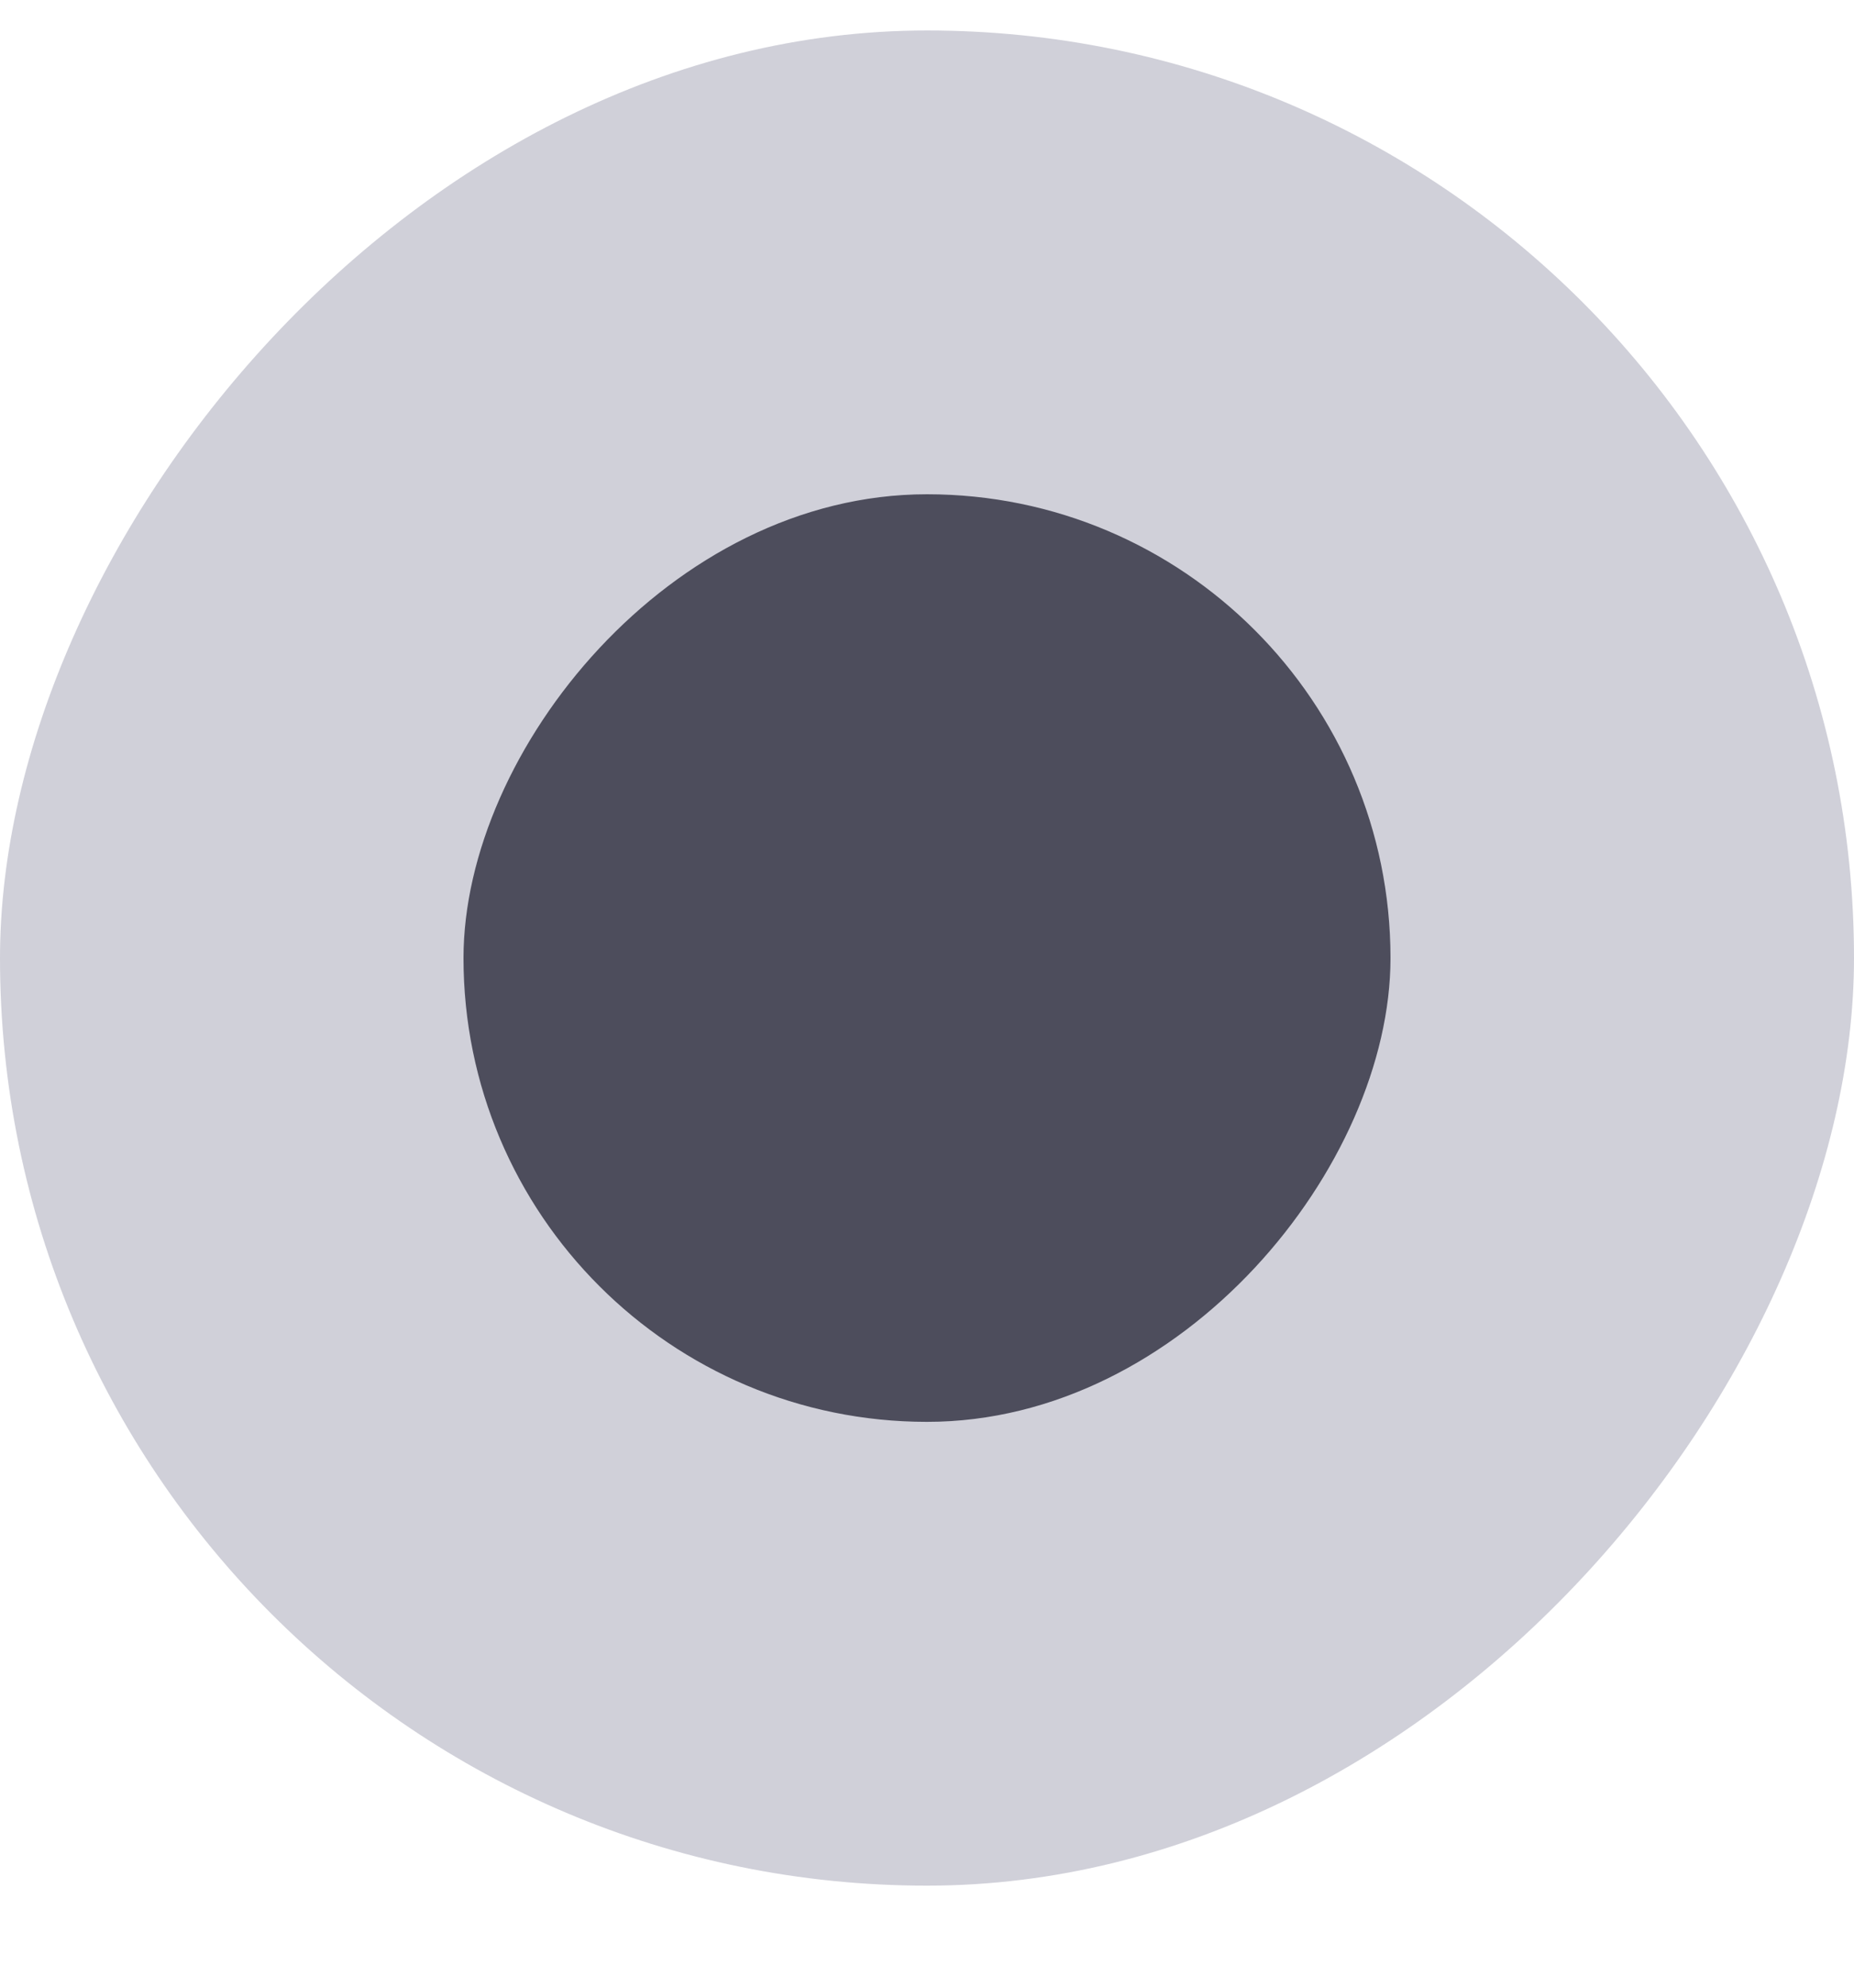
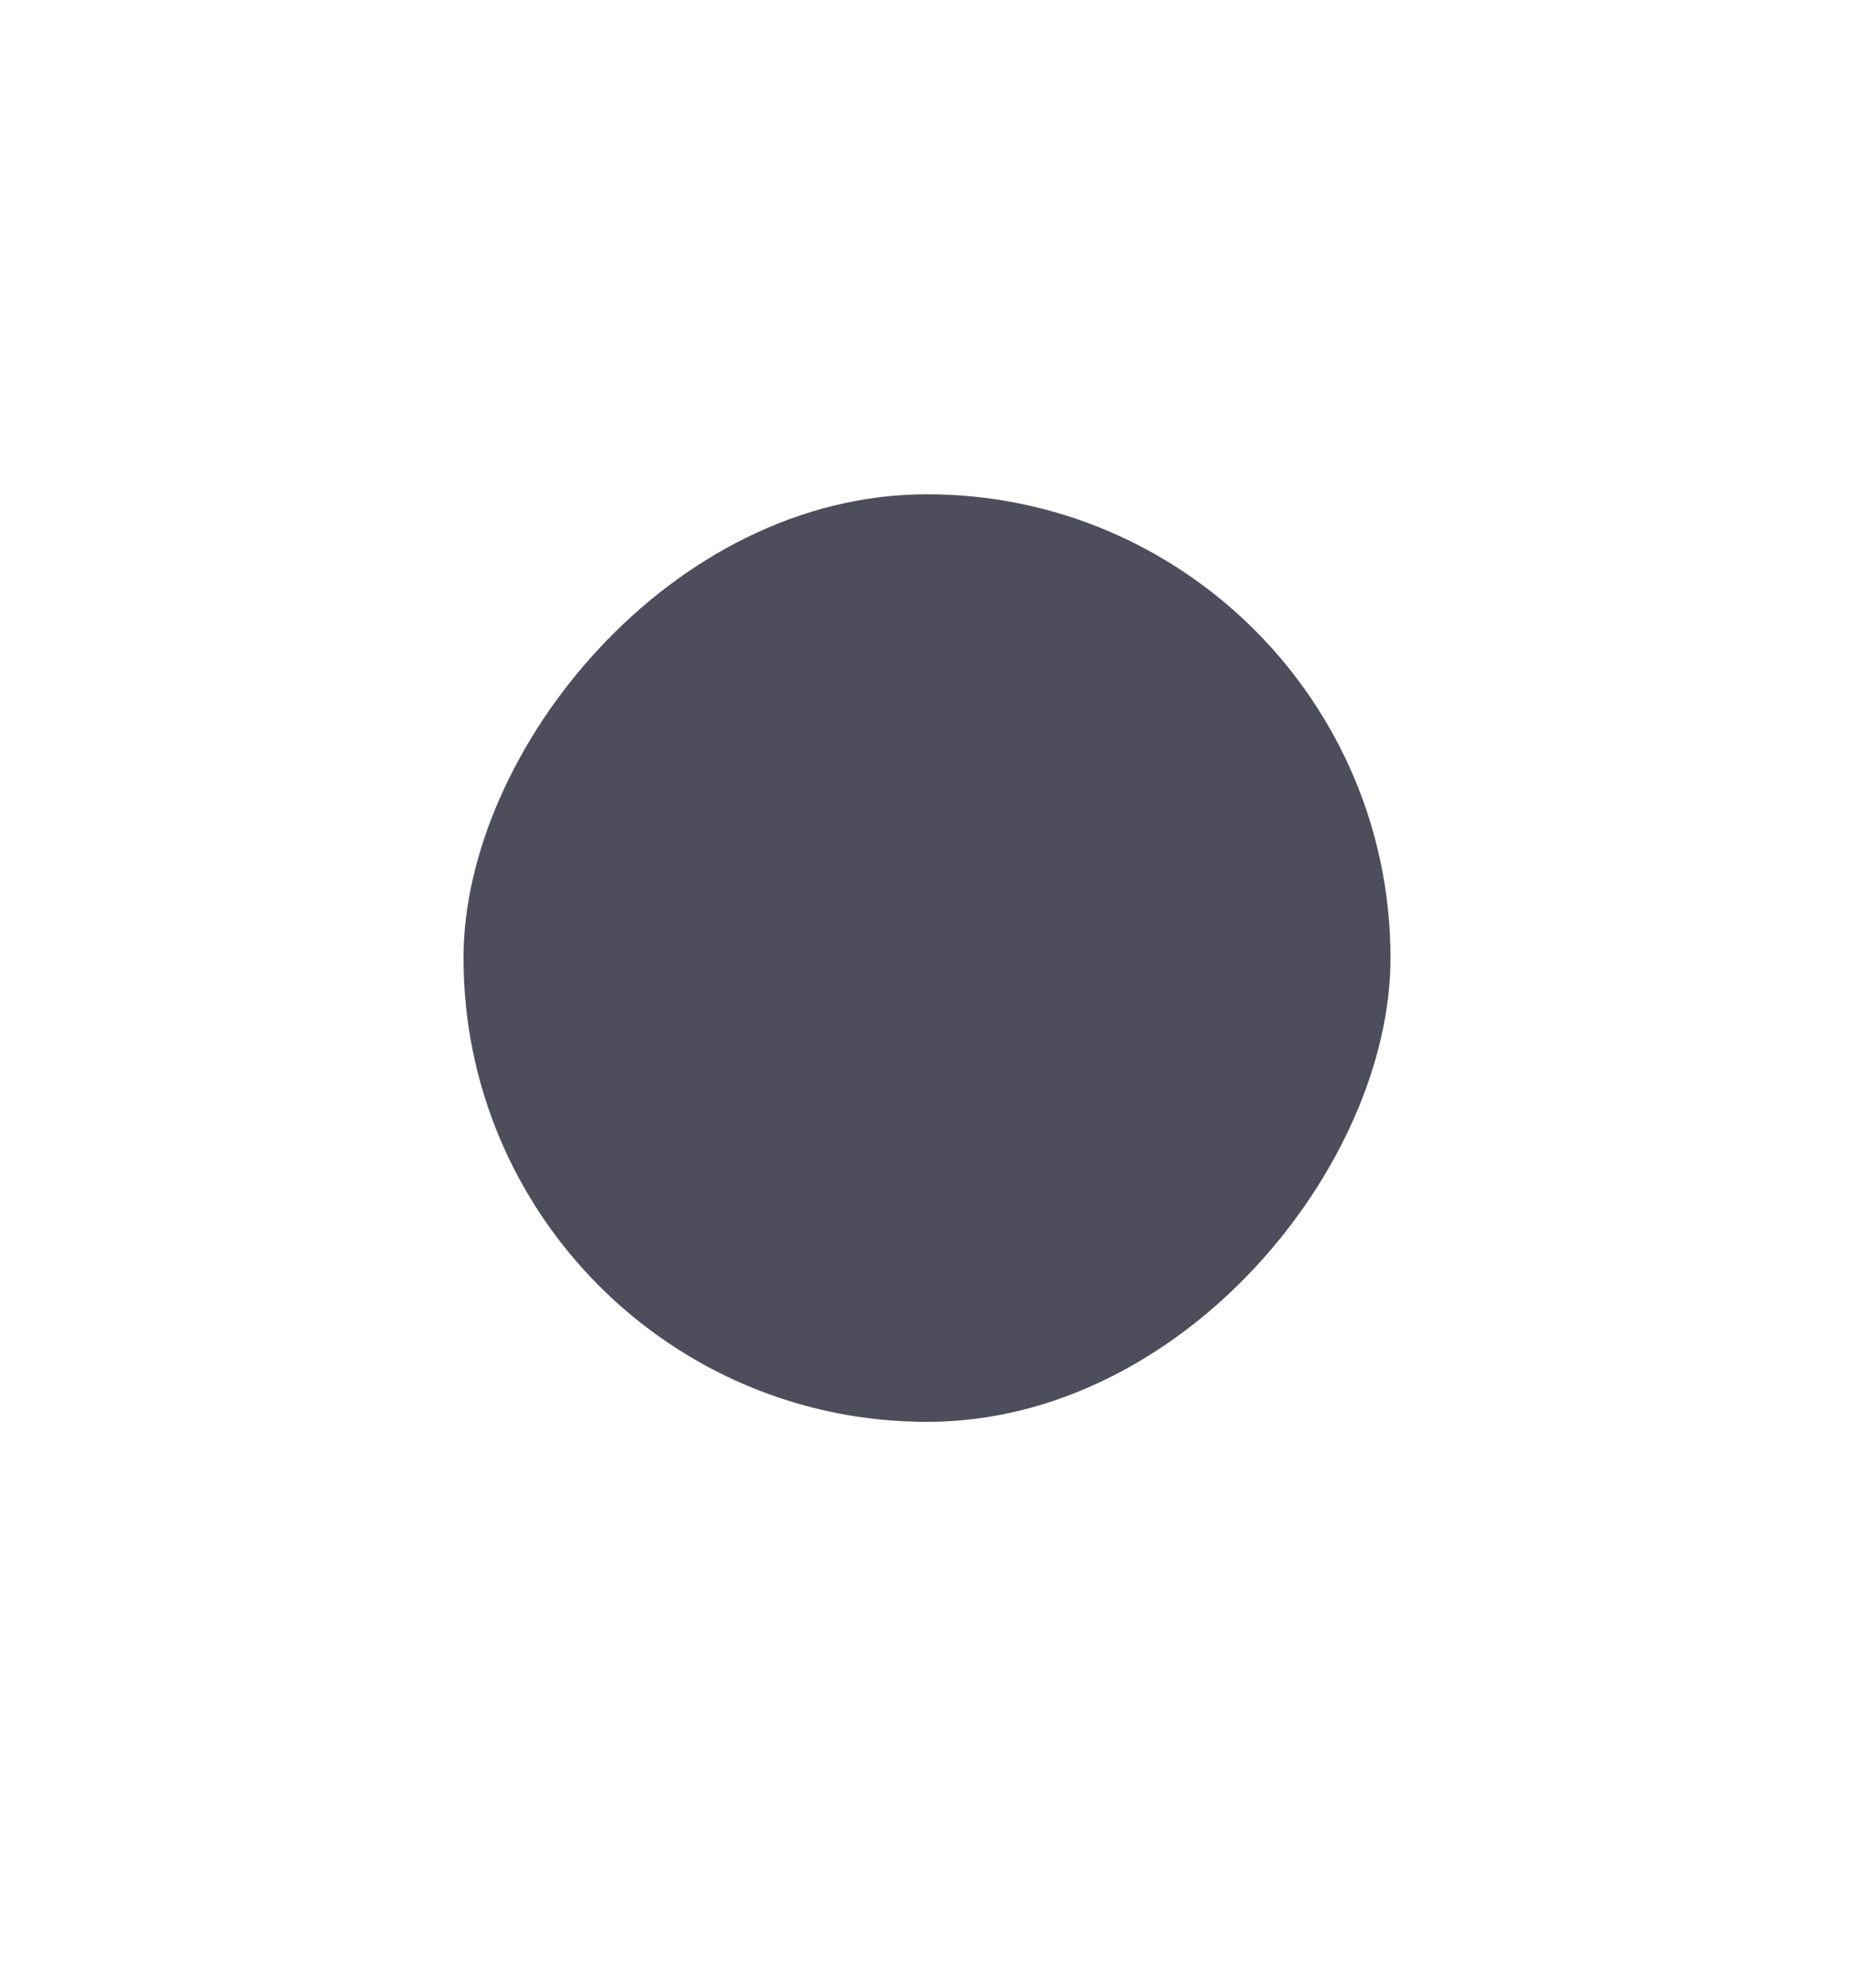
<svg xmlns="http://www.w3.org/2000/svg" width="14" height="15" viewBox="0 0 14 15" fill="none">
-   <rect width="14" height="14" rx="7" transform="matrix(1 0 0 -1 0 14.23)" fill="#D0D0D9" />
  <rect width="7" height="7" rx="3.5" transform="matrix(1 0 0 -1 3.5 10.73)" fill="#4D4D5C" />
</svg>